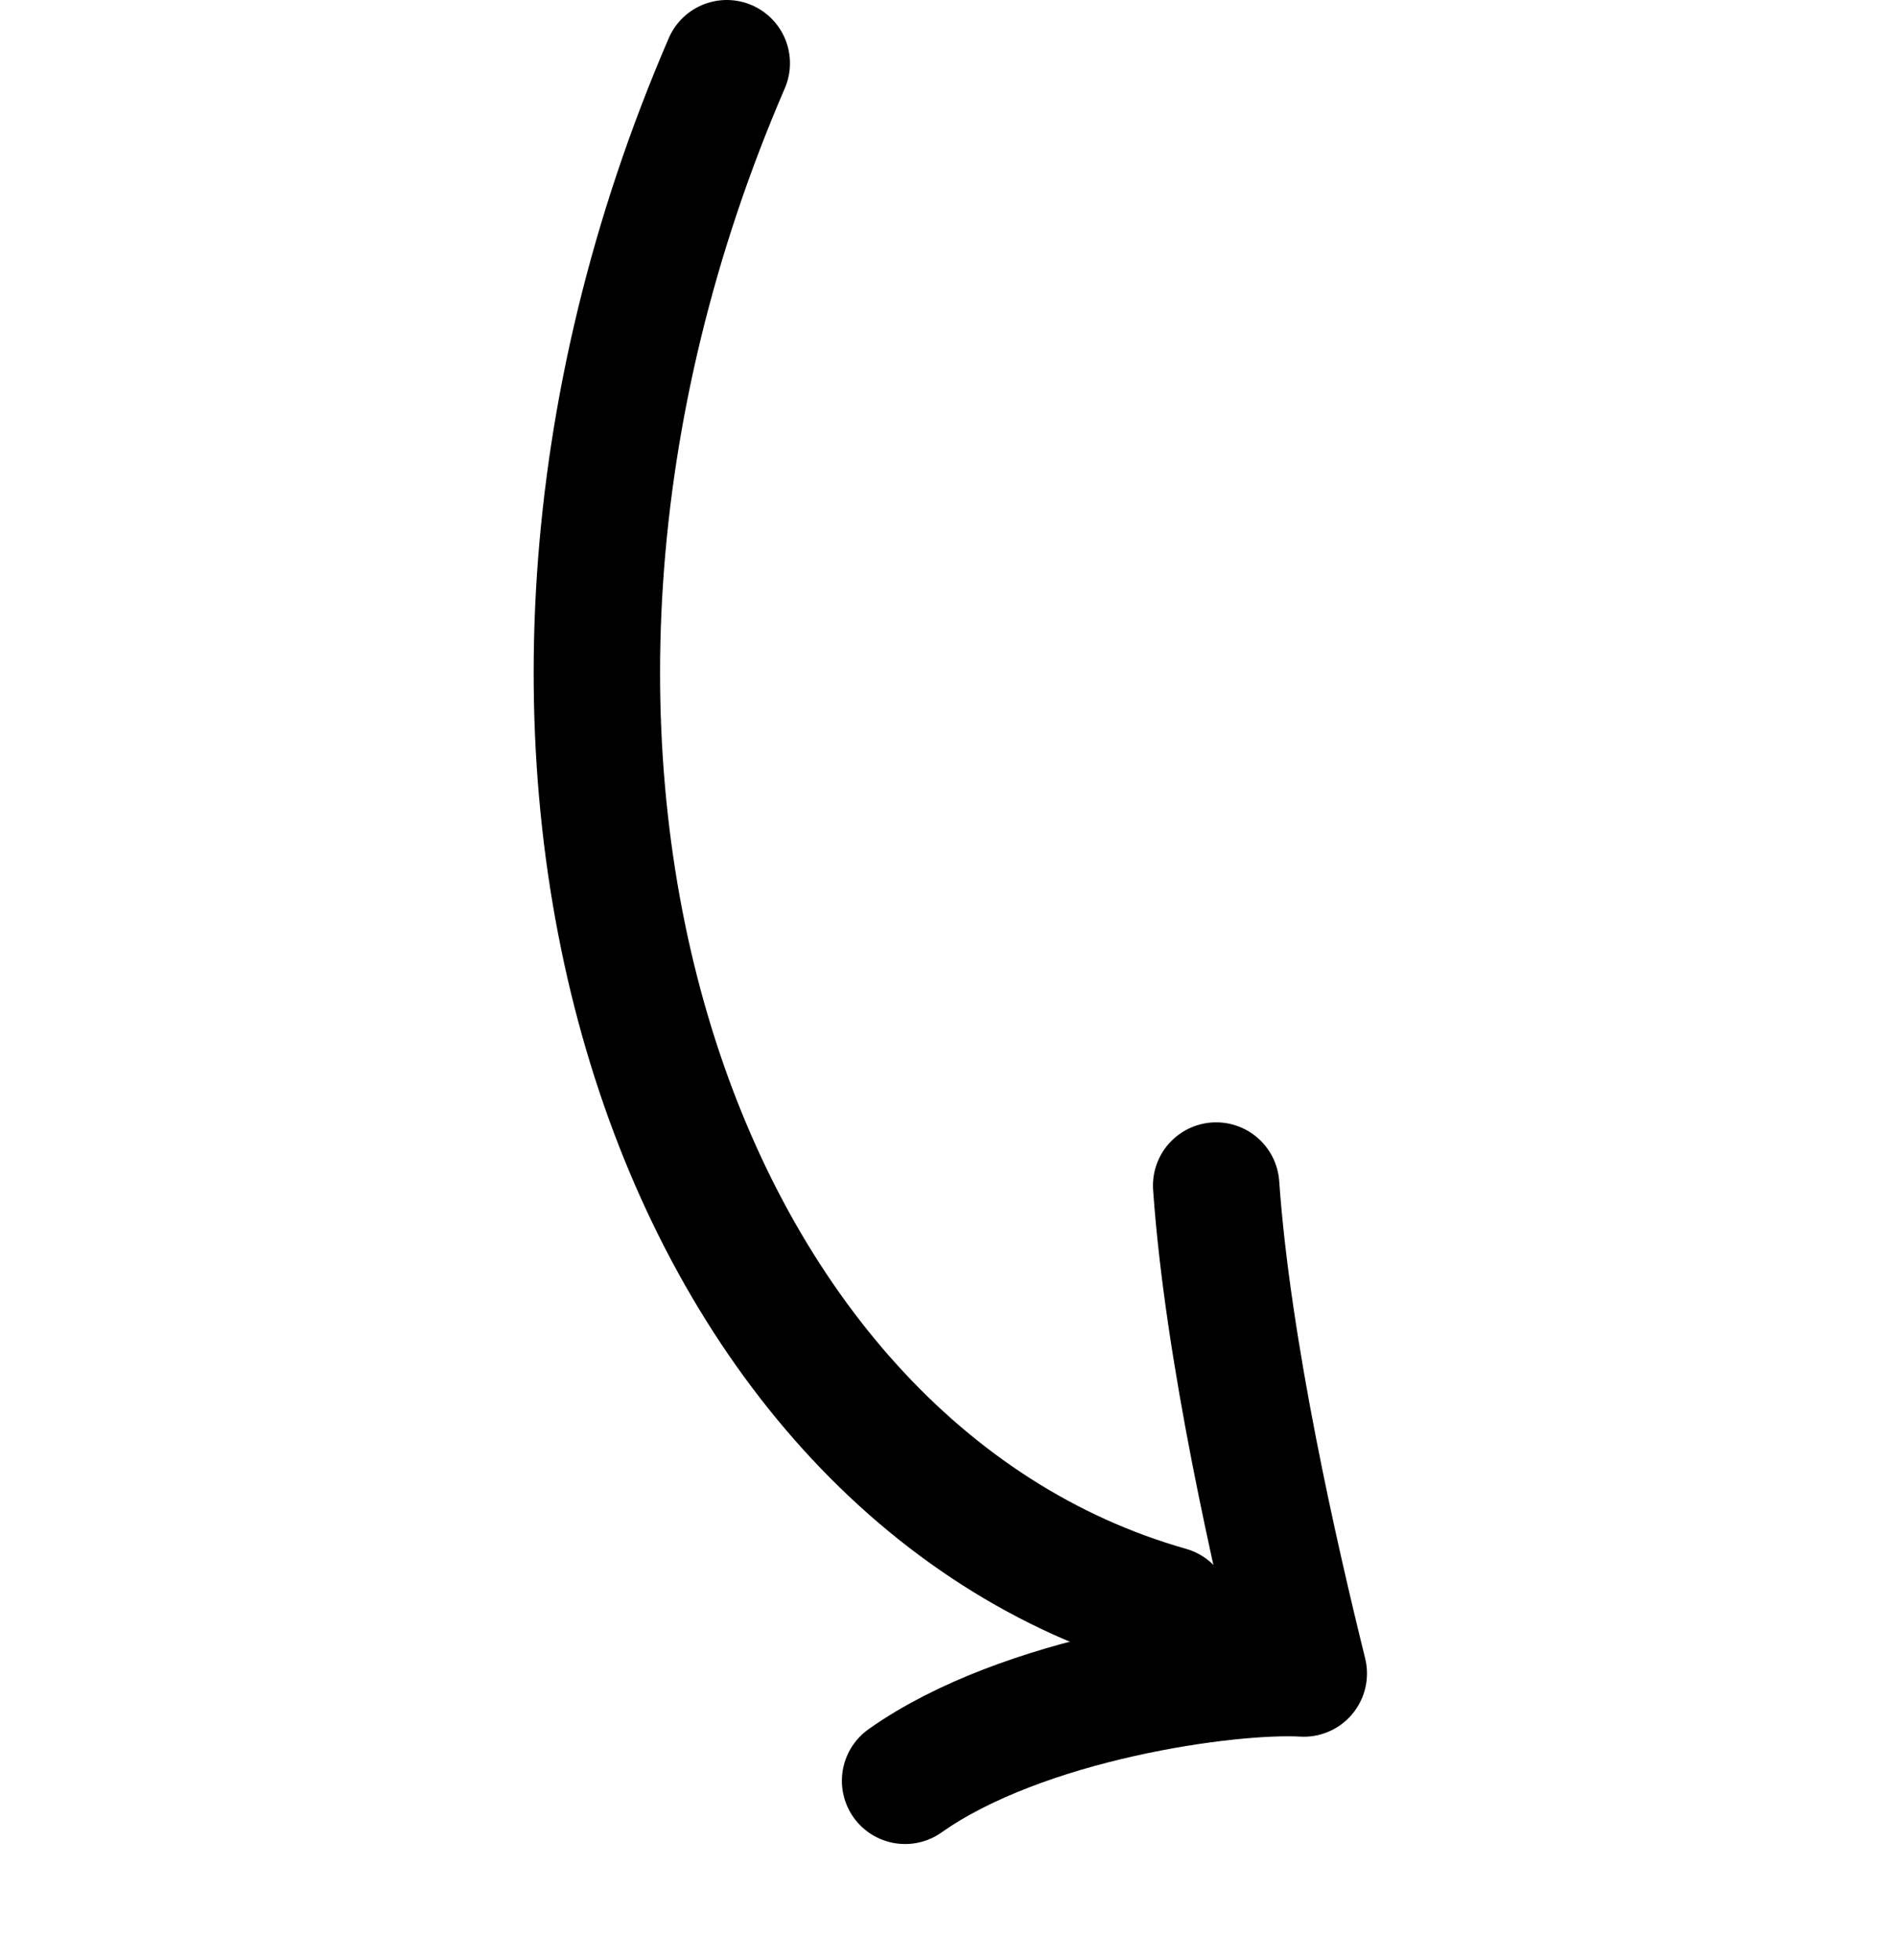
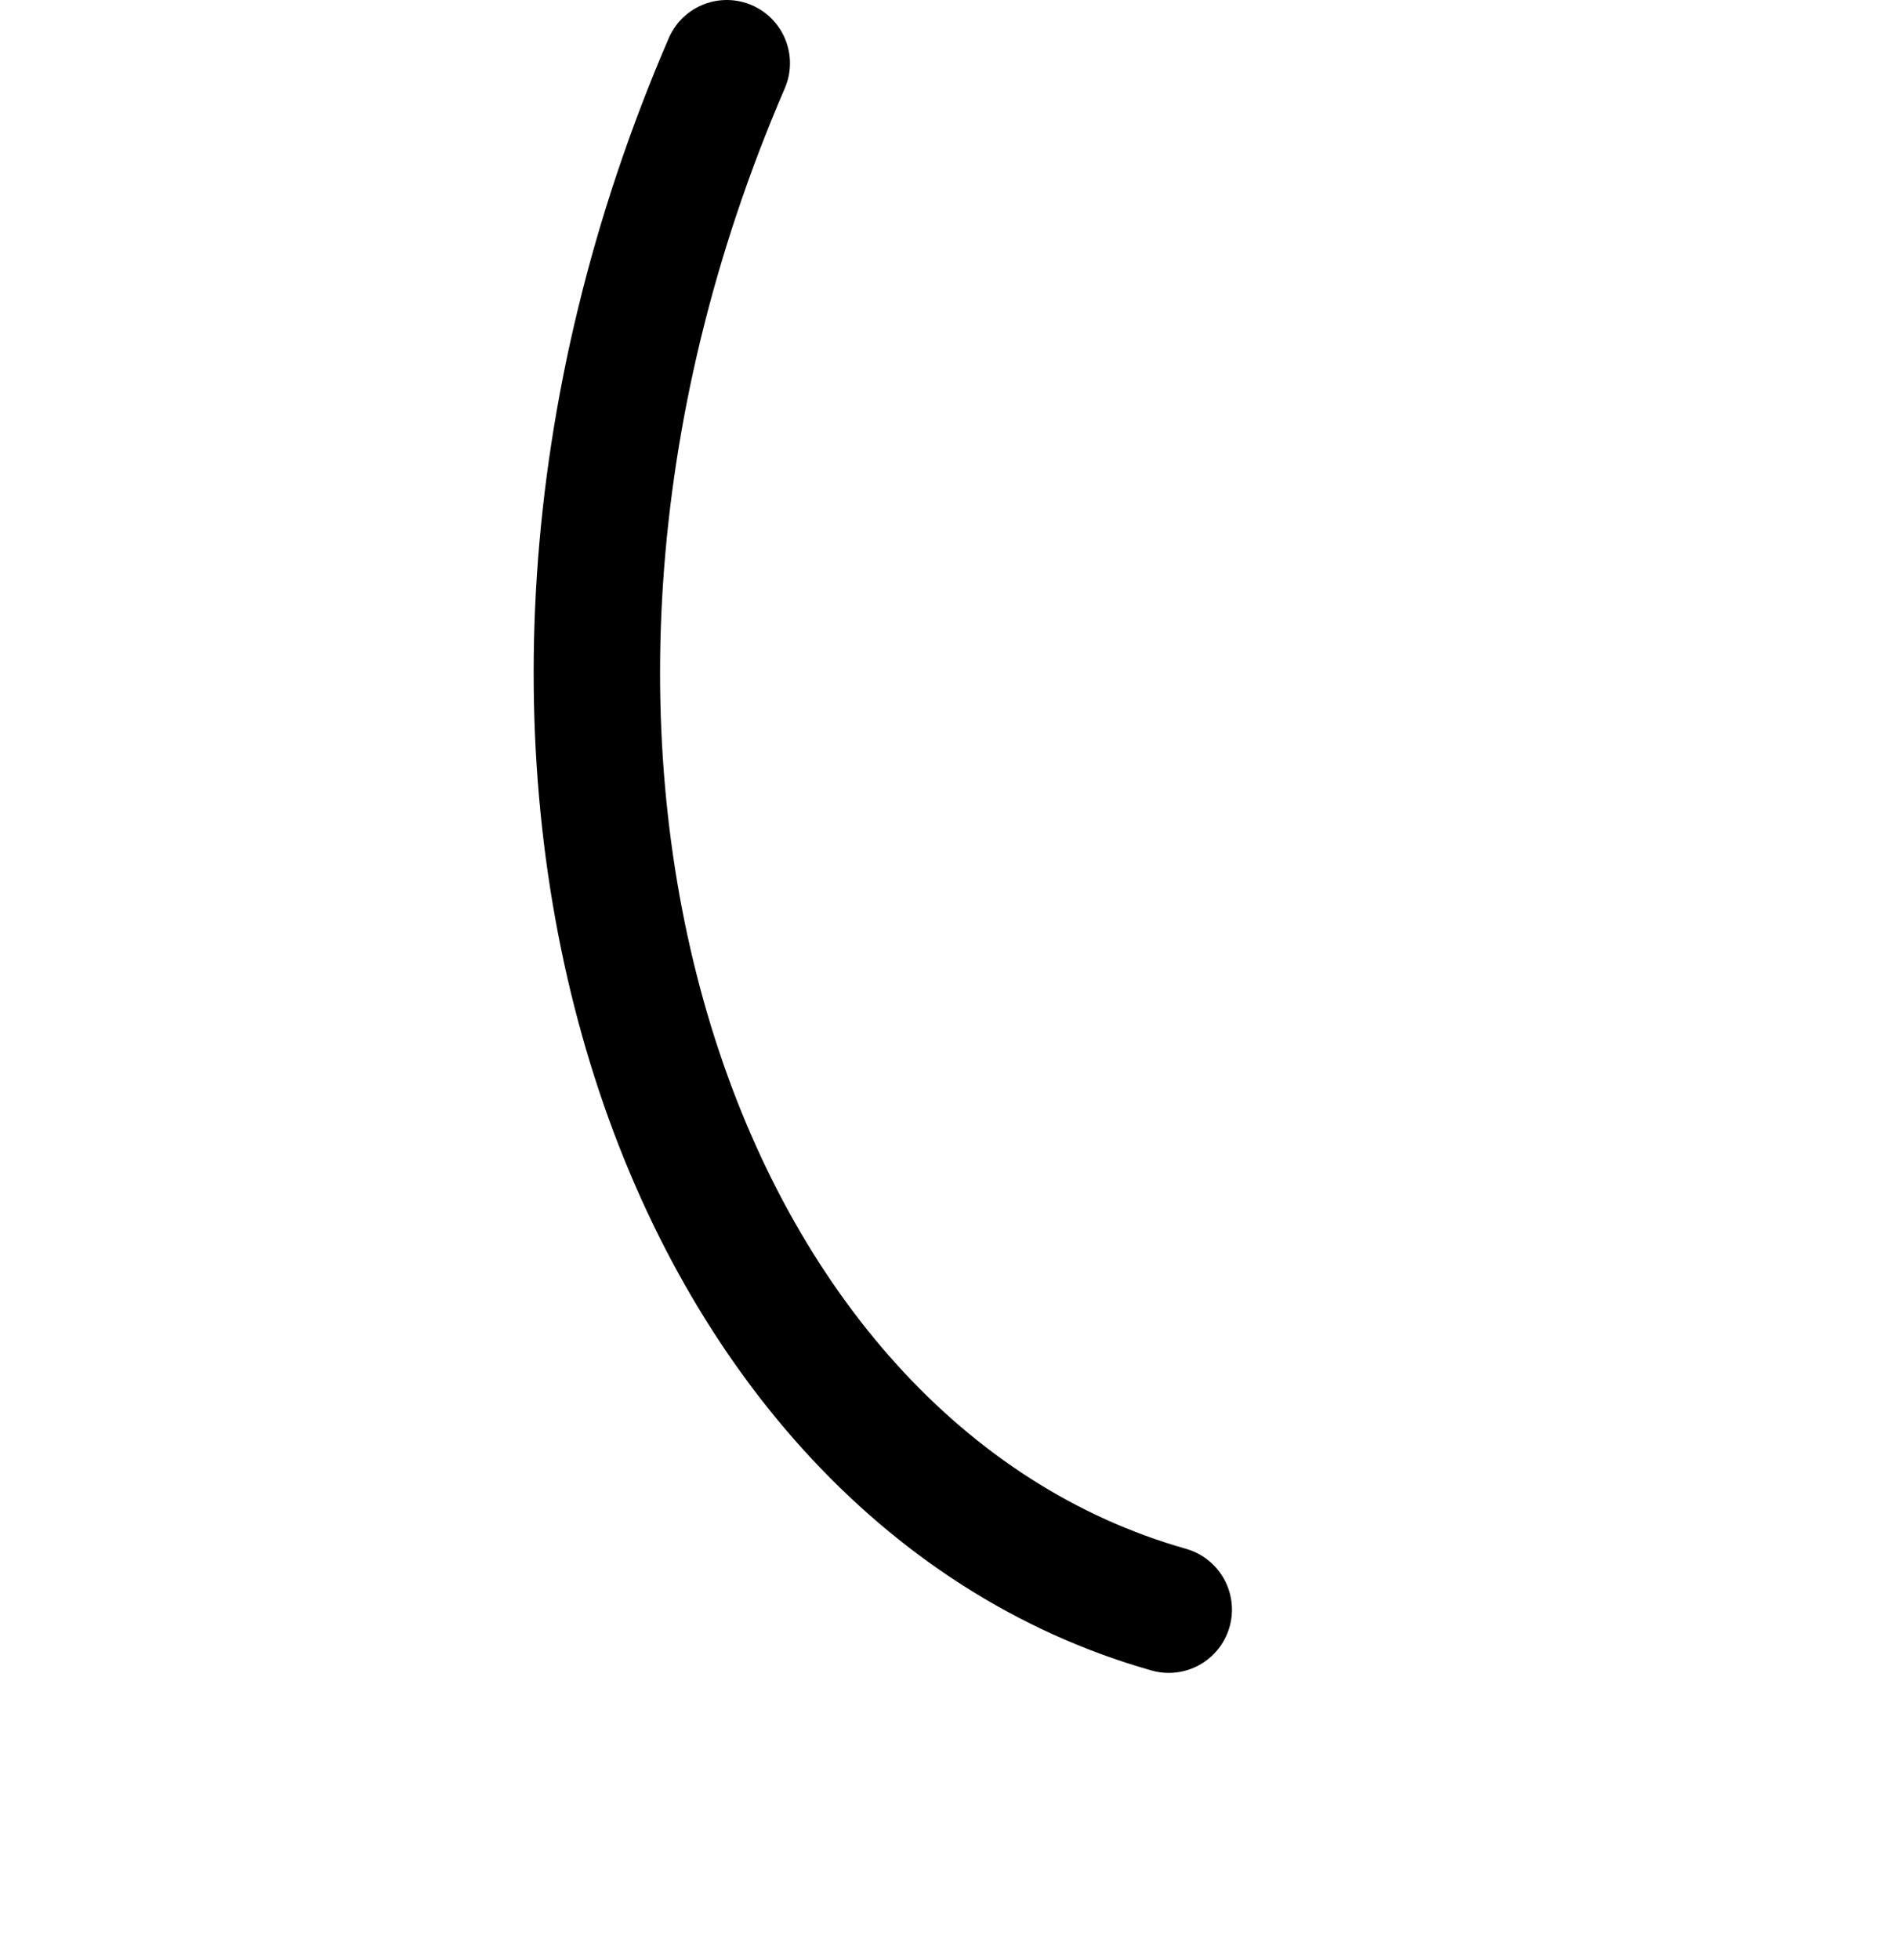
<svg xmlns="http://www.w3.org/2000/svg" width="60" height="62" viewBox="0 0 60 62" fill="none">
  <path d="M22.999 2C13.5 24 21.417 46.5 36.986 50.911" stroke="#D9FF81" style="stroke:#D9FF81;stroke:color(display-p3 0.851 1 0.506);stroke-opacity:1;" stroke-width="4" stroke-linecap="round" />
-   <path d="M28.642 56.324C32.364 53.691 38.916 52.793 41.259 52.93C40.382 49.382 38.856 42.769 38.486 37.498" stroke="#D9FF81" style="stroke:#D9FF81;stroke:color(display-p3 0.851 1 0.506);stroke-opacity:1;" stroke-width="4" stroke-linecap="round" stroke-linejoin="round" />
</svg>